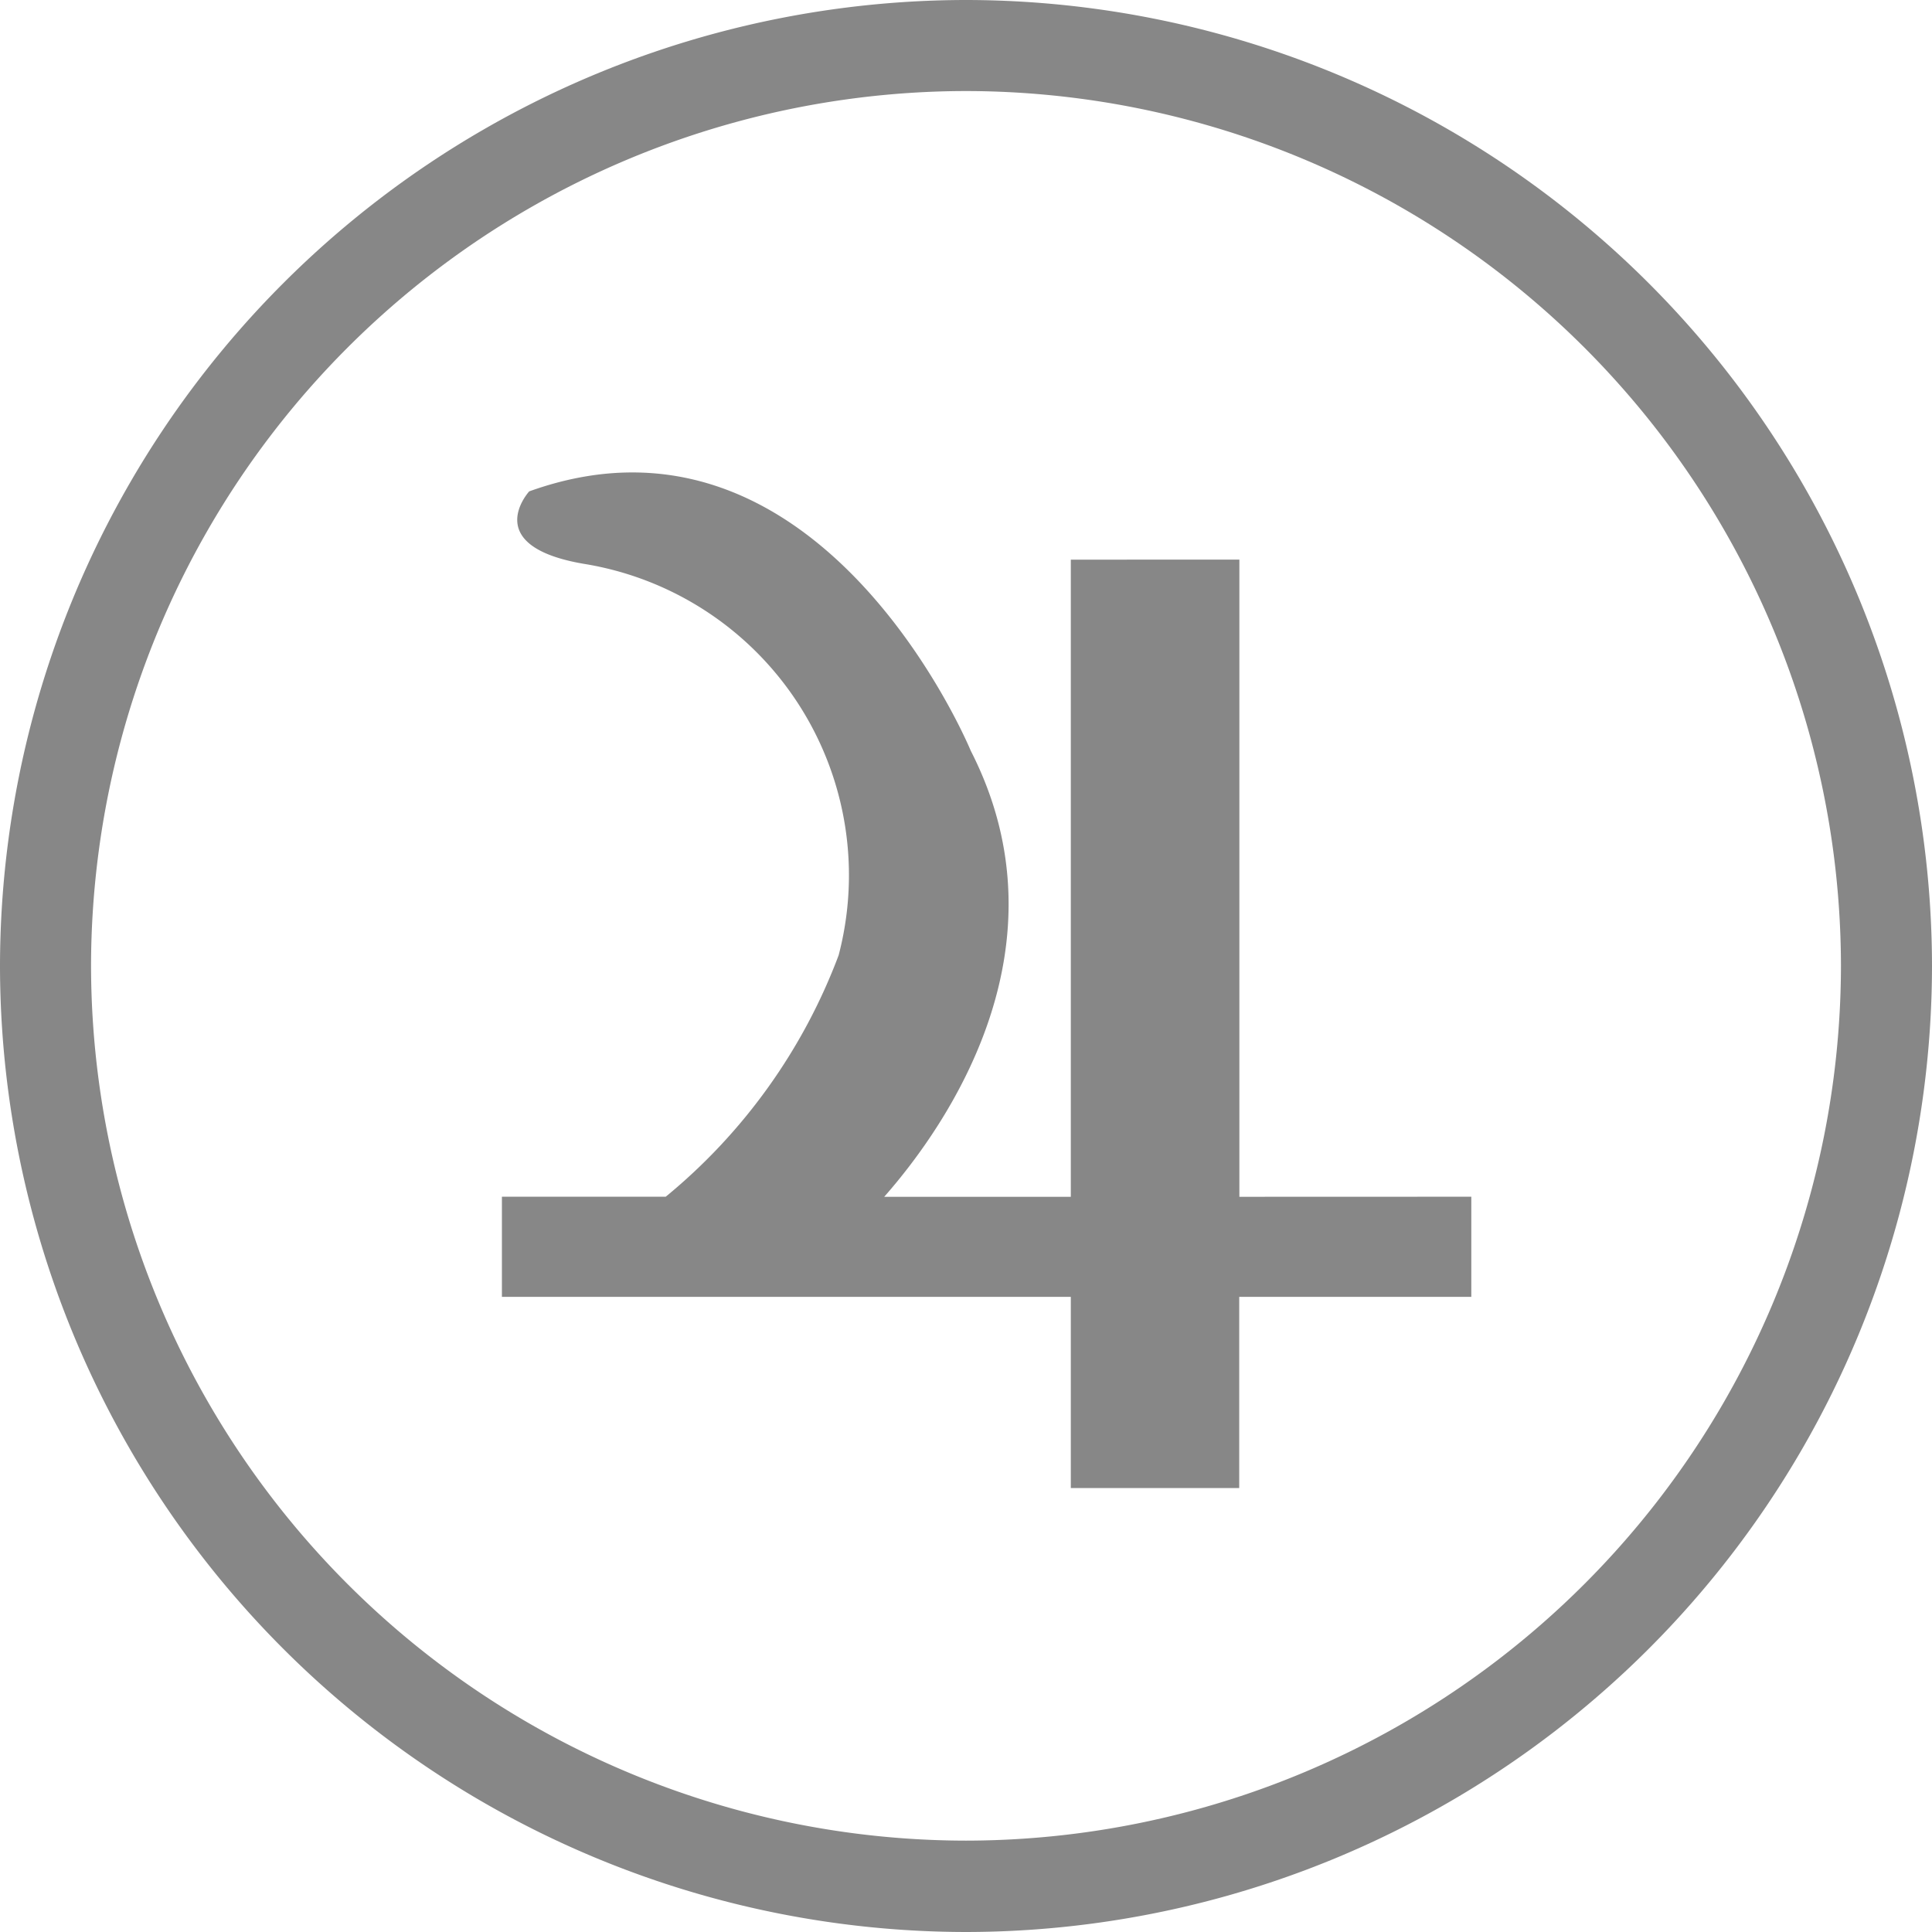
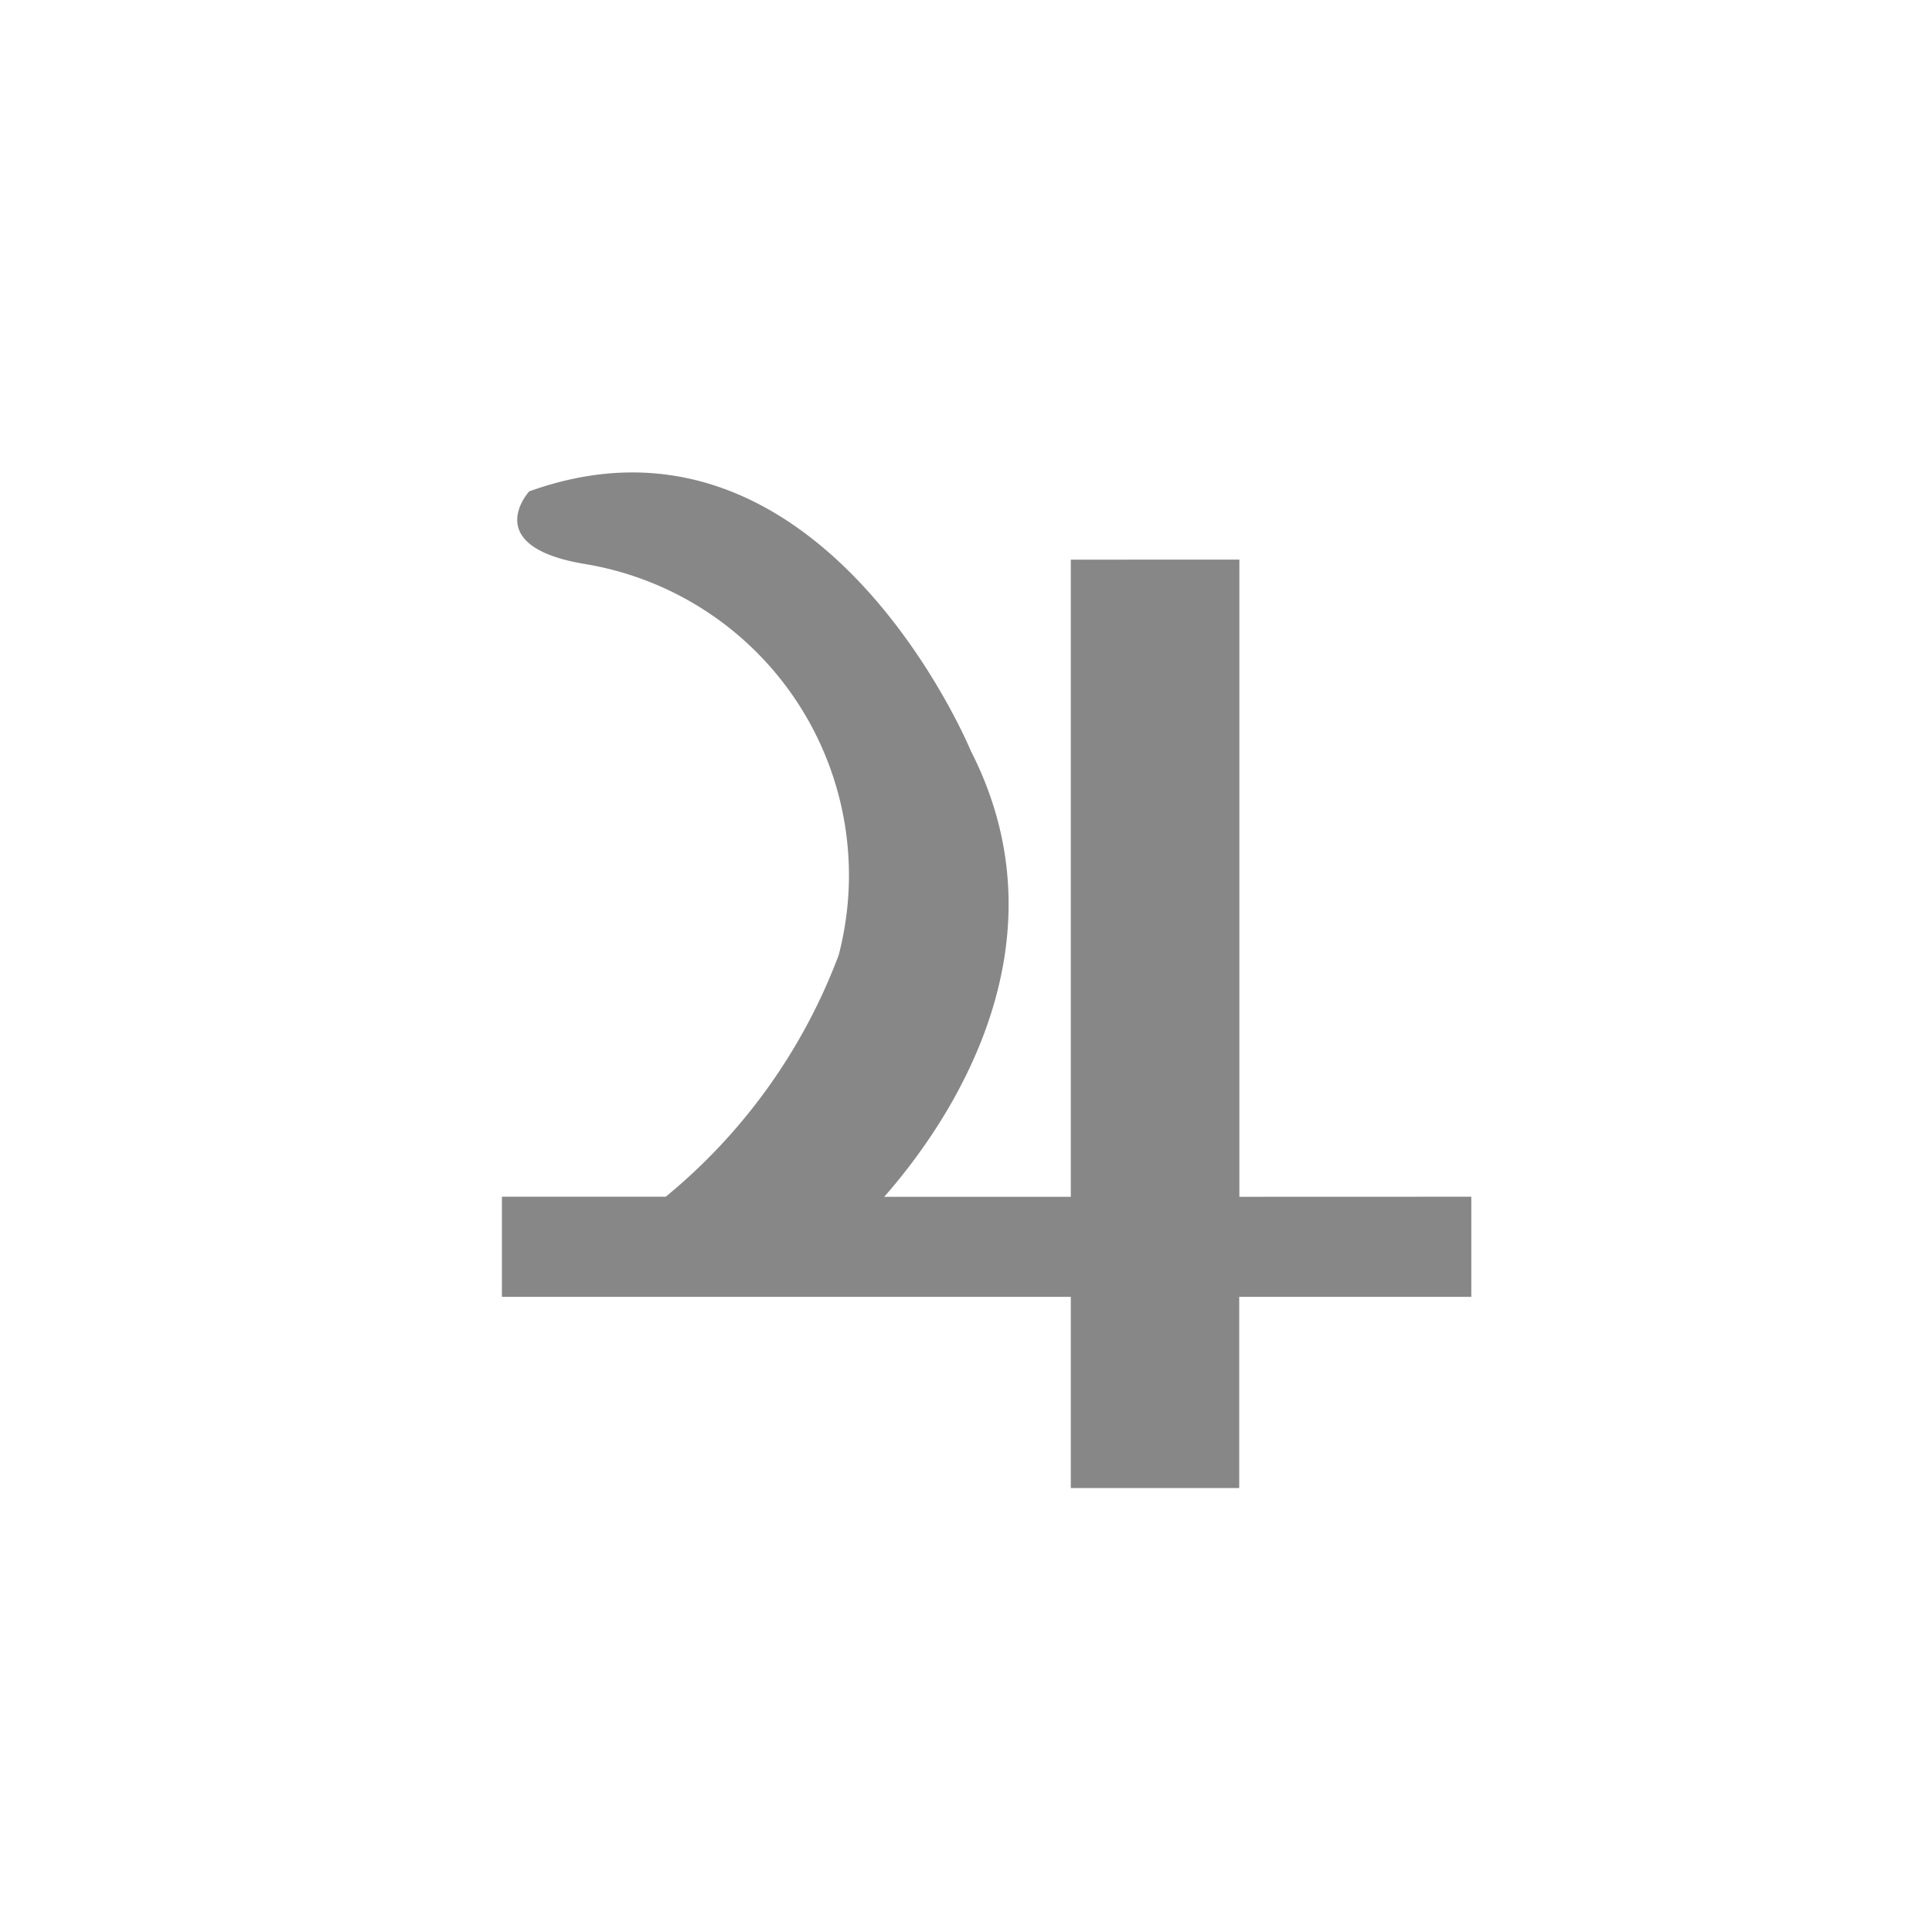
<svg xmlns="http://www.w3.org/2000/svg" width="24" height="24" viewBox="0 0 24 24">
  <g id="Icon_Jupiter" data-name="Icon Jupiter" transform="translate(-751.875 253.365)">
    <path id="Path_1105" data-name="Path 1105" d="M769.694-236.219v-7.915H767.6v7.915h-2.318c.792-.9,2.318-3.109,1.075-5.541,0,0-1.866-4.523-5.485-3.222,0,0-.622.678.678.9a3.919,3.919,0,0,1,3.166,4.862,7.116,7.116,0,0,1-2.148,3h-2.035v1.244H767.6v2.375h2.092v-2.375h2.883v-1.244Z" transform="translate(-2.423 -2.279)" fill="#878787" />
-     <path id="Path_1106" data-name="Path 1106" d="M763.875-252.234a10.881,10.881,0,0,0-10.869,10.869A10.881,10.881,0,0,0,763.875-230.5a10.882,10.882,0,0,0,10.869-10.869A10.881,10.881,0,0,0,763.875-252.234Zm0,22.869a12.013,12.013,0,0,1-12-12,12.013,12.013,0,0,1,12-12,12.013,12.013,0,0,1,12,12A12.013,12.013,0,0,1,763.875-229.365Z" fill="#878787" />
  </g>
</svg>